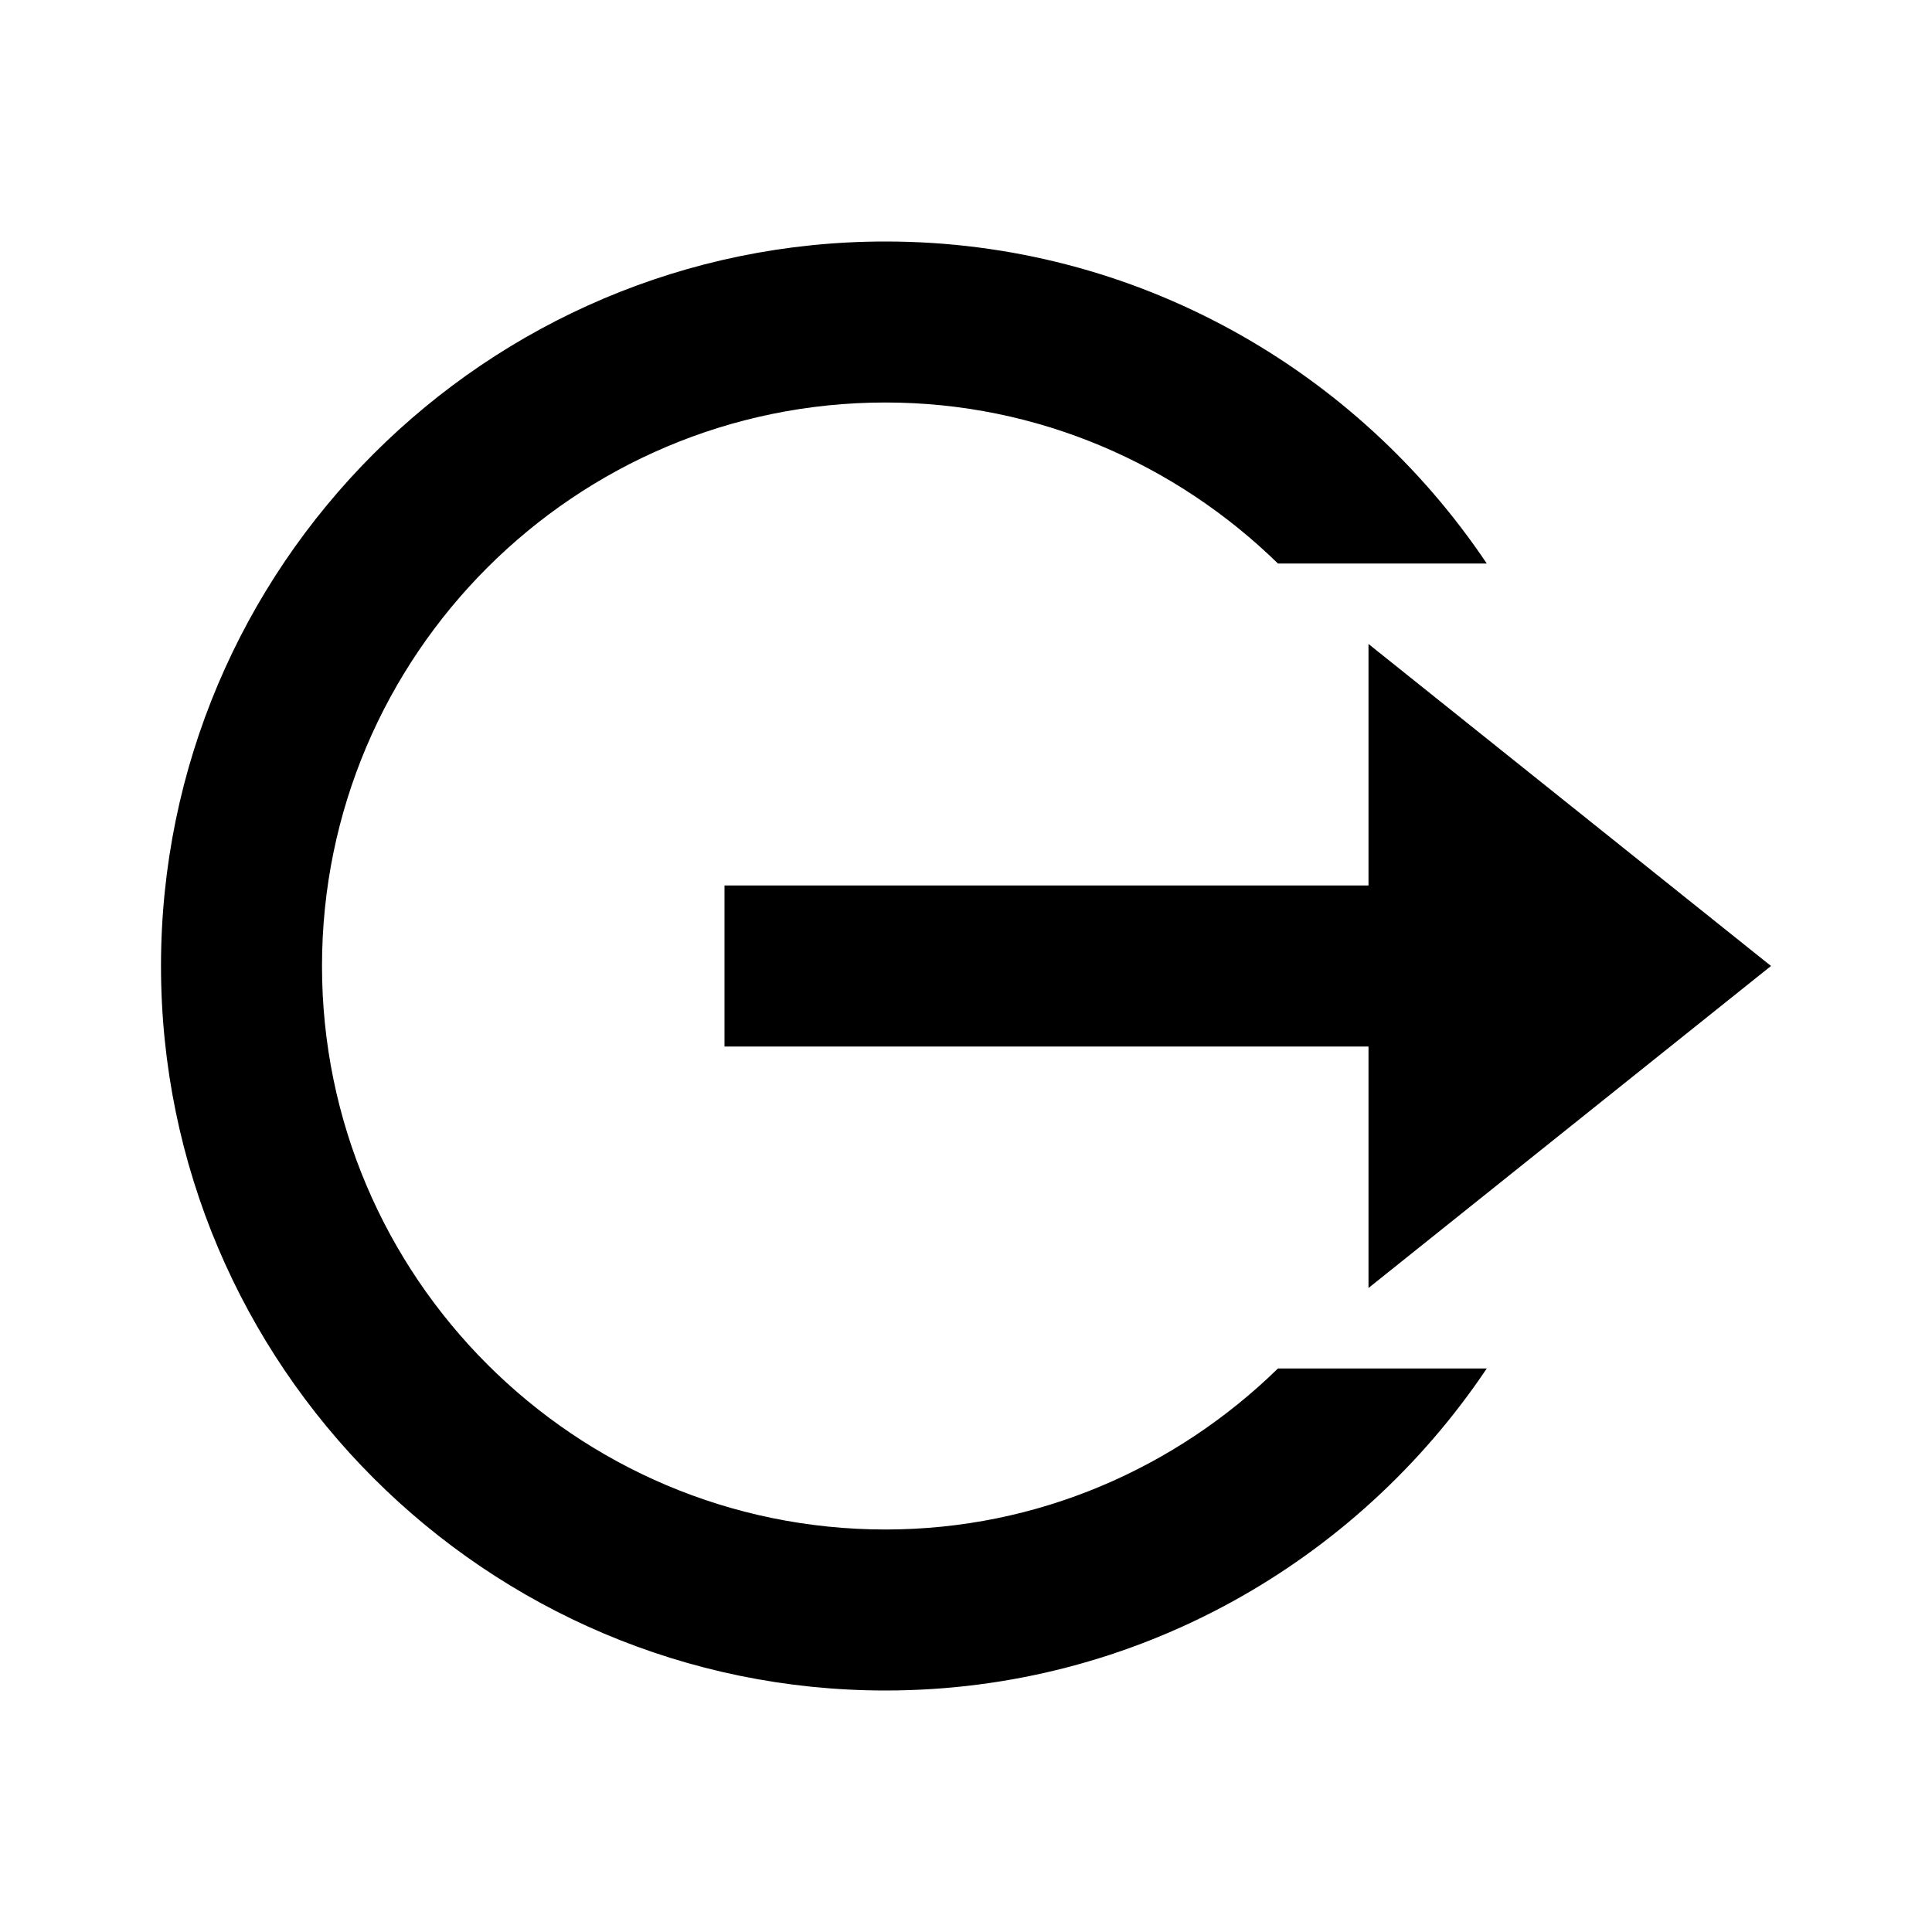
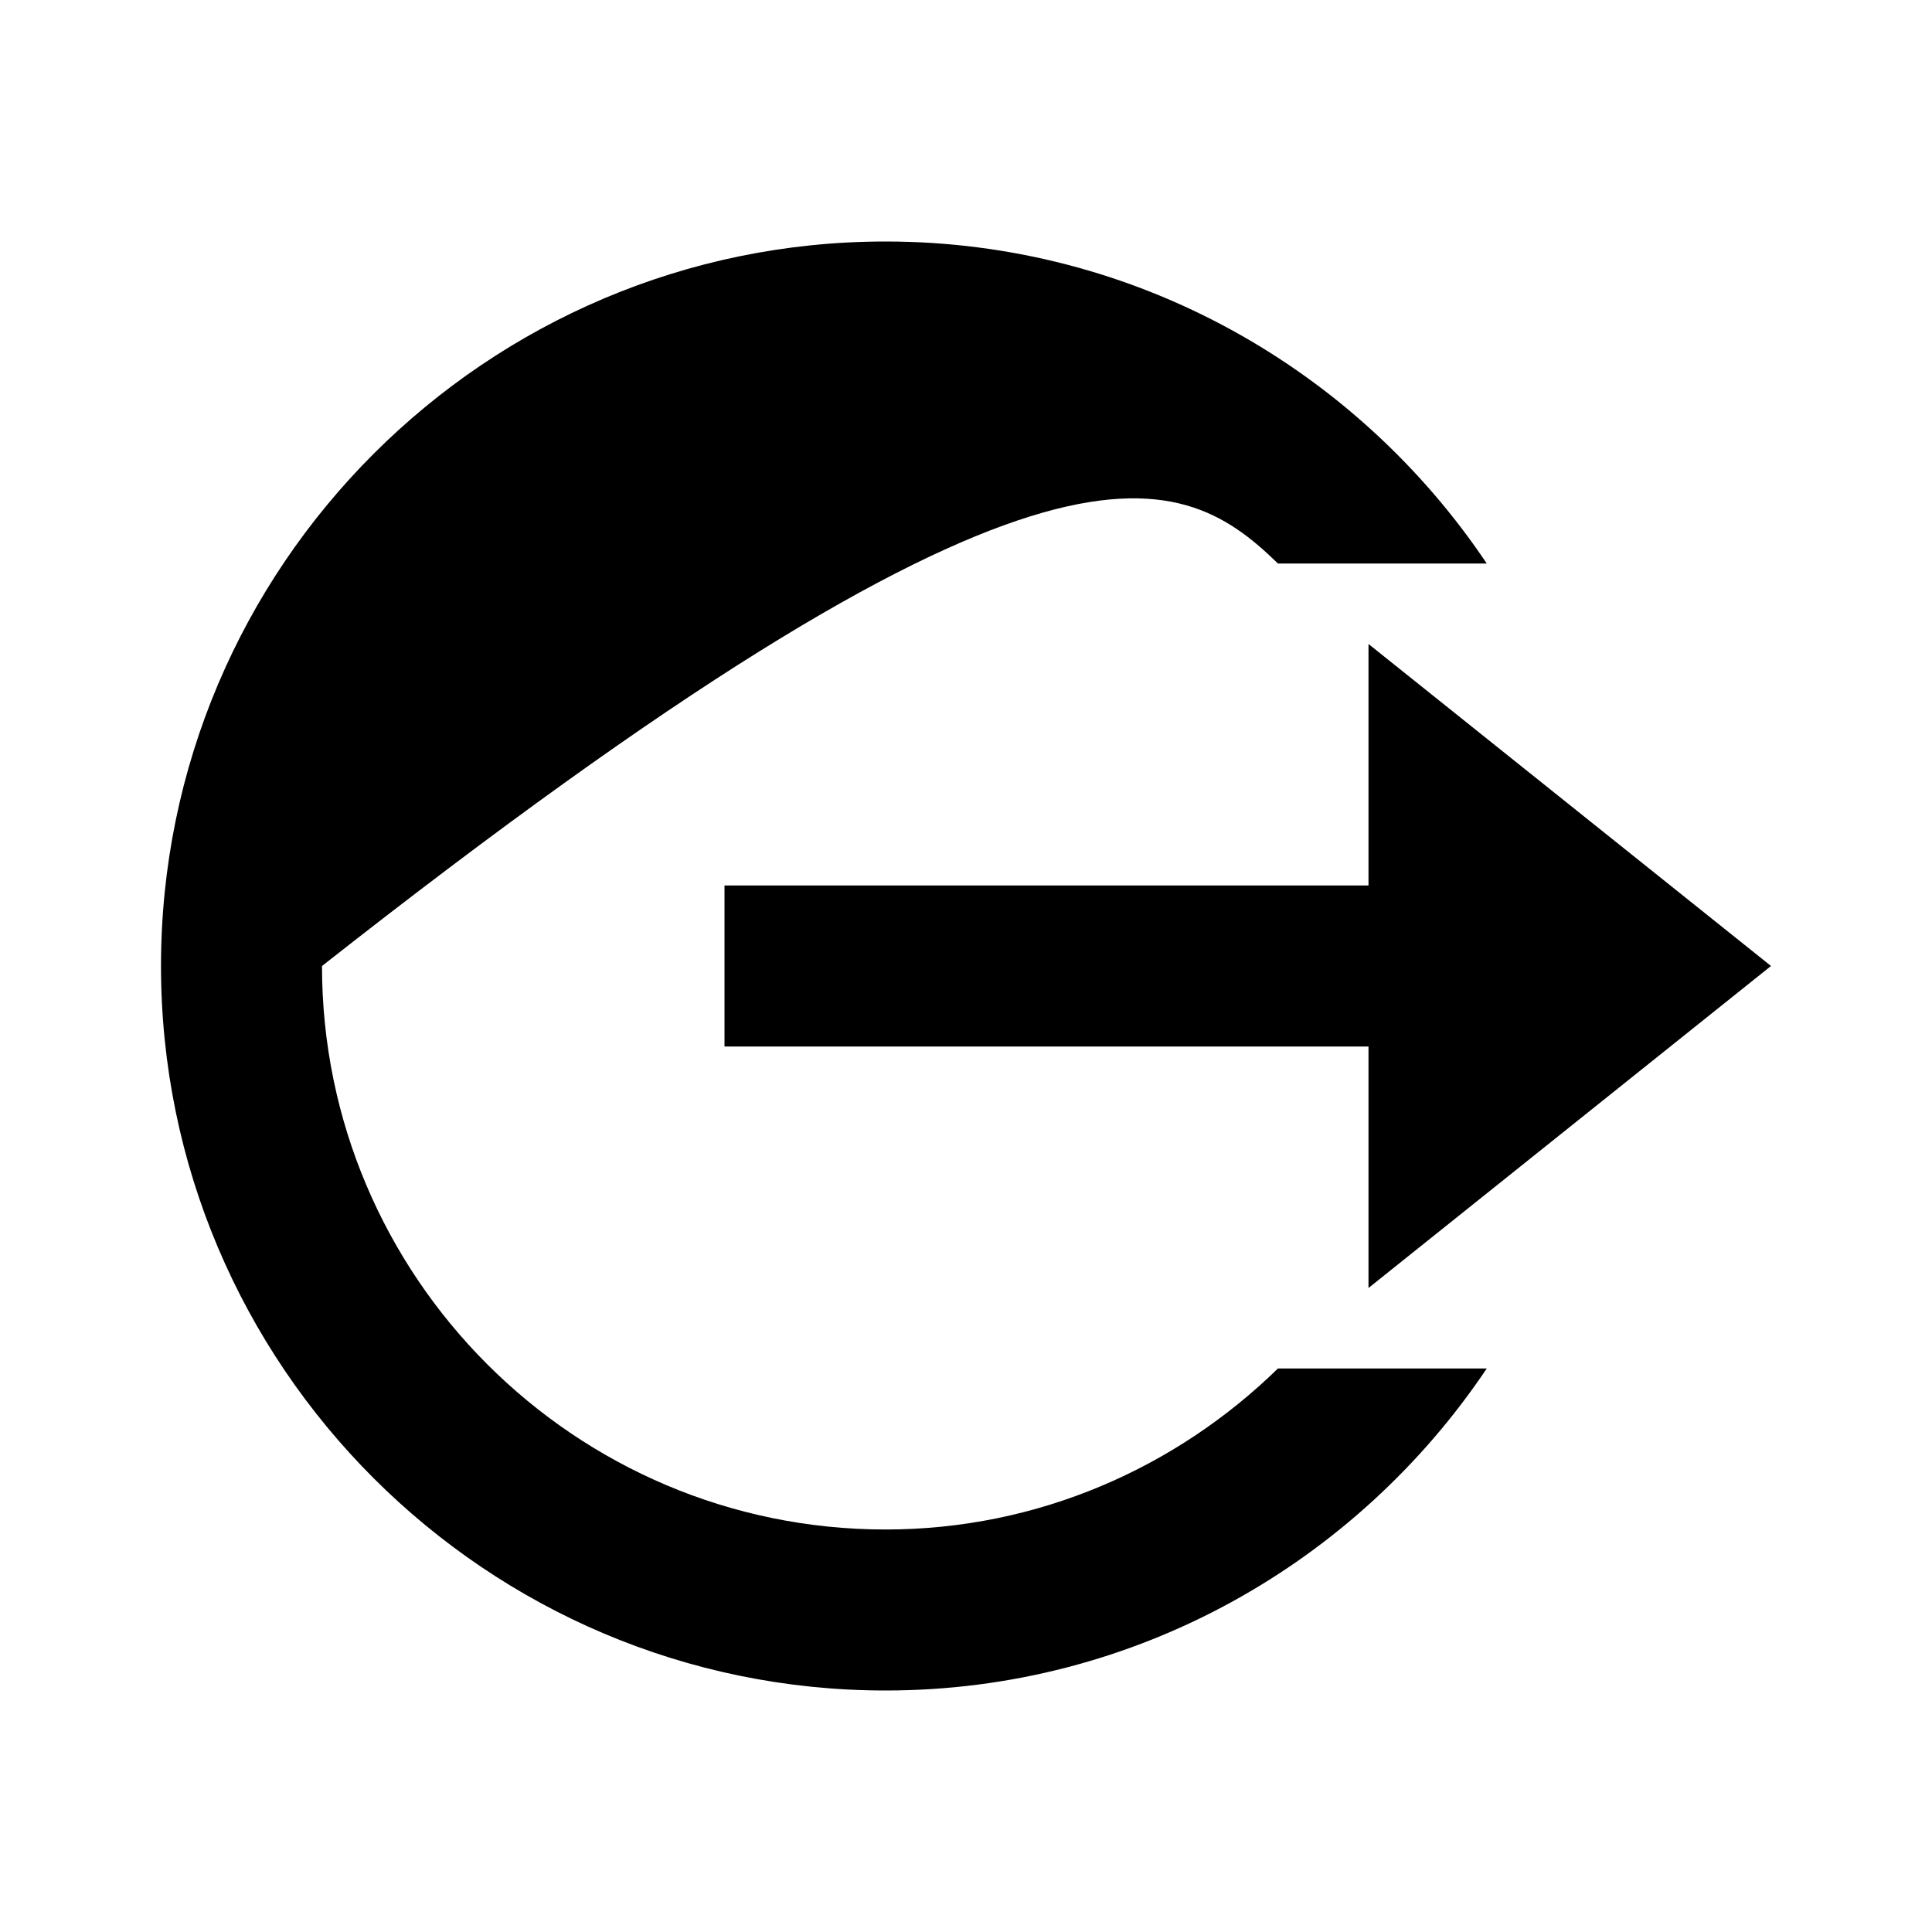
<svg xmlns="http://www.w3.org/2000/svg" viewBox="0 0 24 24">
-   <path d="M 11 3 C 6.038 3 2 7.038 2 12 C 2 16.962 6.038 21 11 21 C 14.111 21 16.854 19.407 18.469 17 L 15.875 17 C 14.614 18.231 12.897 19 11 19 C 7.14 19 4 15.86 4 12 C 4 8.14 7.14 5 11 5 C 12.897 5 14.614 5.769 15.875 7 L 18.469 7 C 16.854 4.593 14.111 3 11 3 z M 17 8 L 17 11 L 9 11 L 9 13 L 17 13 L 17 16 L 22 12 L 17 8 z" />
+   <path d="M 11 3 C 6.038 3 2 7.038 2 12 C 2 16.962 6.038 21 11 21 C 14.111 21 16.854 19.407 18.469 17 L 15.875 17 C 14.614 18.231 12.897 19 11 19 C 7.14 19 4 15.86 4 12 C 12.897 5 14.614 5.769 15.875 7 L 18.469 7 C 16.854 4.593 14.111 3 11 3 z M 17 8 L 17 11 L 9 11 L 9 13 L 17 13 L 17 16 L 22 12 L 17 8 z" />
</svg>